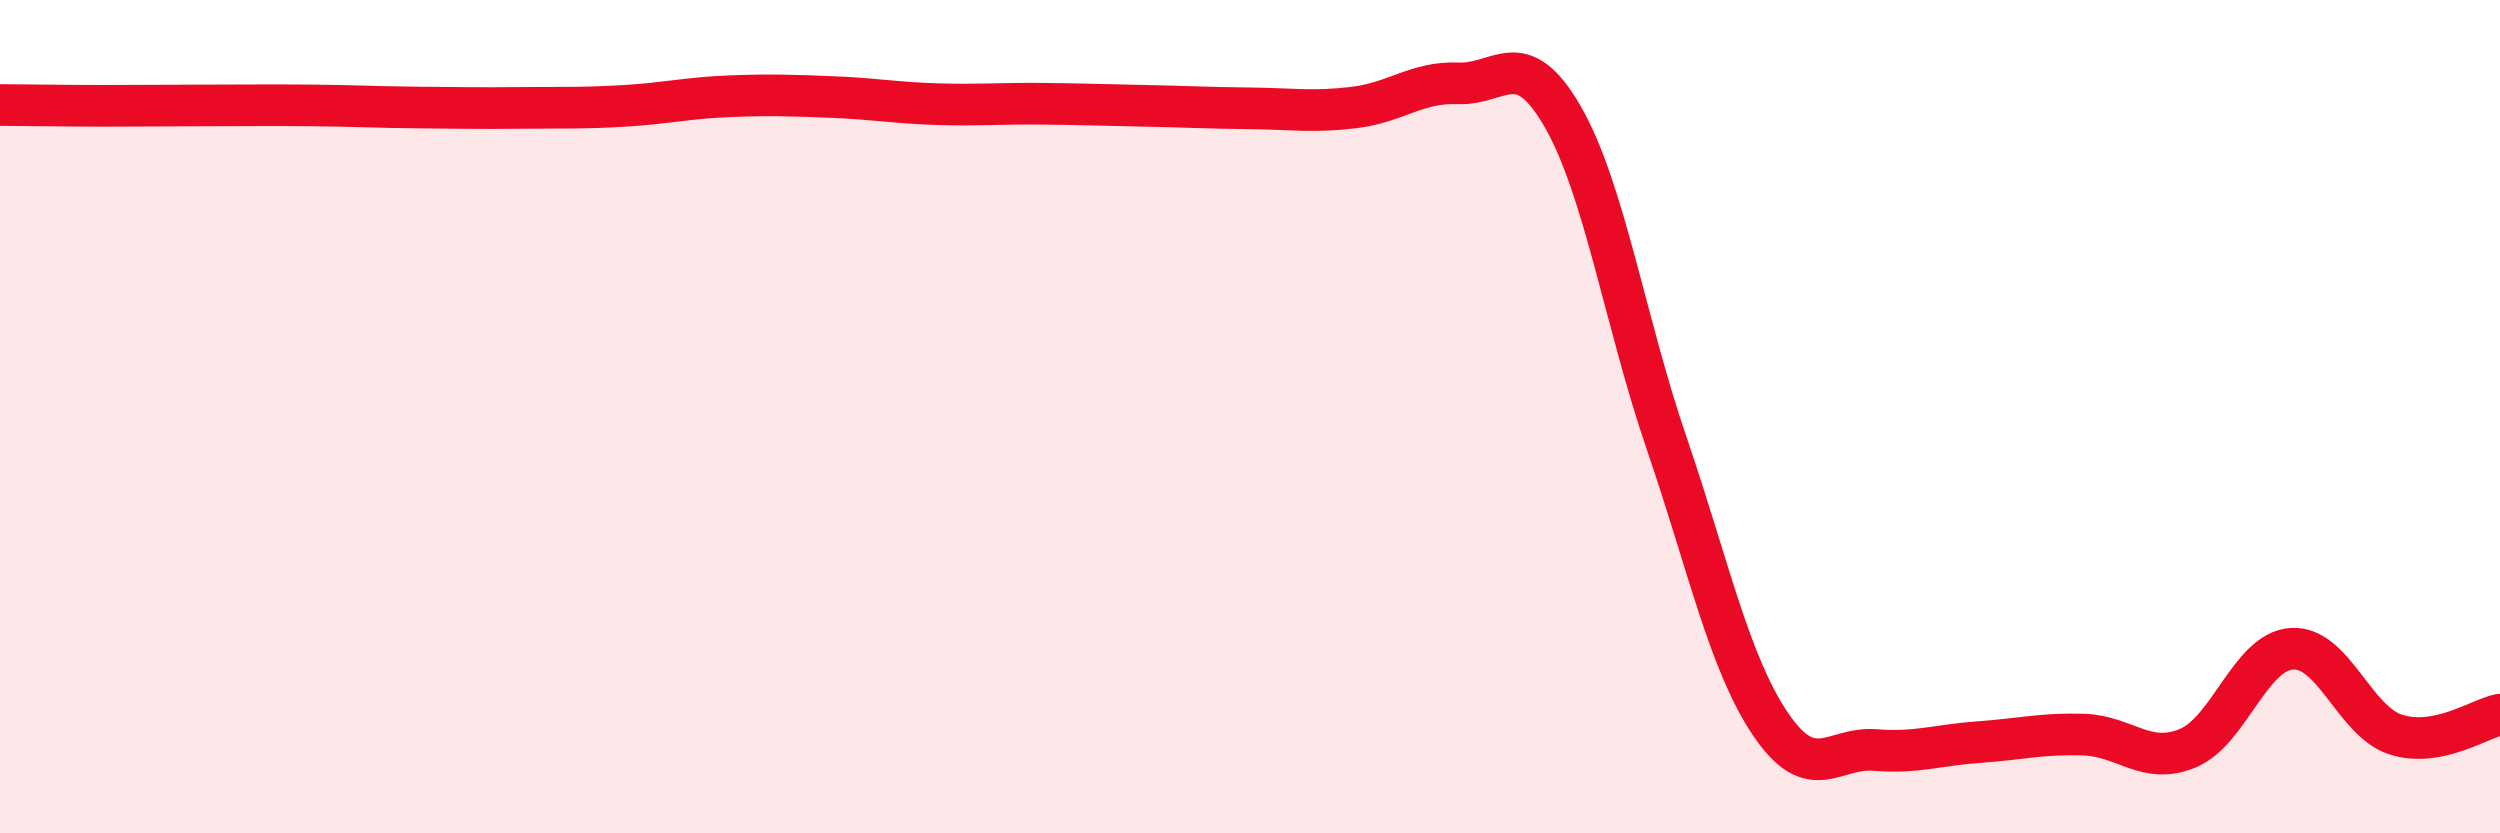
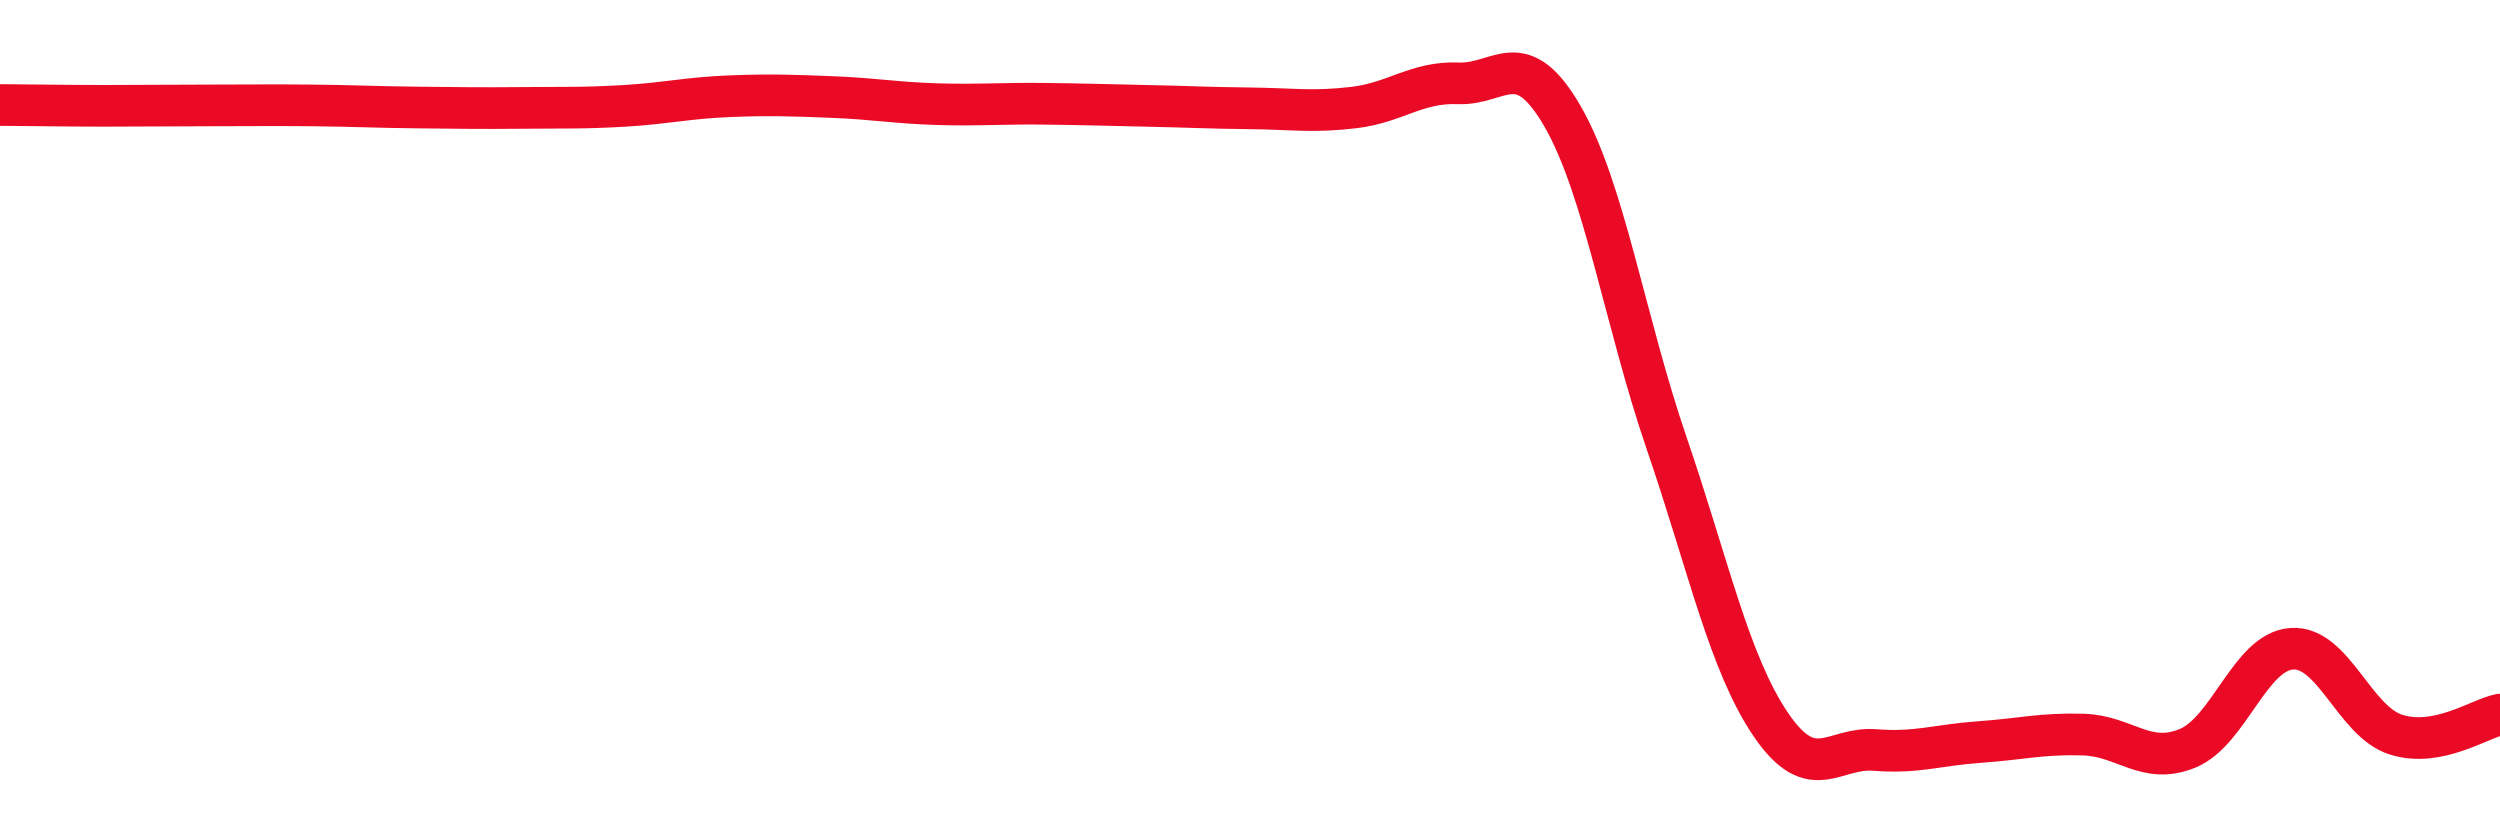
<svg xmlns="http://www.w3.org/2000/svg" width="60" height="20" viewBox="0 0 60 20">
-   <path d="M 0,2.52 C 0.5,2.52 1.5,2.54 2.5,2.54 C 3.5,2.54 4,2.53 5,2.53 C 6,2.53 6.5,2.52 7.5,2.53 C 8.5,2.54 9,2.57 10,2.58 C 11,2.59 11.5,2.6 12.5,2.59 C 13.5,2.58 14,2.6 15,2.54 C 16,2.48 16.5,2.35 17.5,2.31 C 18.5,2.27 19,2.29 20,2.33 C 21,2.37 21.5,2.47 22.5,2.5 C 23.5,2.53 24,2.48 25,2.49 C 26,2.5 26.5,2.52 27.5,2.54 C 28.5,2.56 29,2.59 30,2.6 C 31,2.61 31.5,2.7 32.5,2.58 C 33.5,2.46 34,1.96 35,2 C 36,2.04 36.5,1.06 37.5,2.79 C 38.5,4.52 39,7.72 40,10.64 C 41,13.56 41.5,15.92 42.5,17.39 C 43.5,18.86 44,17.92 45,18 C 46,18.08 46.5,17.88 47.5,17.81 C 48.5,17.74 49,17.6 50,17.63 C 51,17.66 51.5,18.37 52.5,17.96 C 53.5,17.55 54,15.64 55,15.57 C 56,15.5 56.5,17.31 57.5,17.63 C 58.5,17.95 59.5,17.25 60,17.15L60 20L0 20Z" fill="#EB0A25" opacity="0.1" stroke-linecap="round" stroke-linejoin="round" />
  <path d="M 0,2.52 C 0.5,2.52 1.5,2.54 2.5,2.54 C 3.5,2.54 4,2.53 5,2.53 C 6,2.53 6.5,2.52 7.5,2.53 C 8.5,2.54 9,2.57 10,2.58 C 11,2.59 11.5,2.6 12.5,2.59 C 13.5,2.58 14,2.6 15,2.54 C 16,2.48 16.5,2.35 17.5,2.31 C 18.5,2.27 19,2.29 20,2.33 C 21,2.37 21.5,2.47 22.5,2.5 C 23.5,2.53 24,2.48 25,2.49 C 26,2.5 26.5,2.52 27.5,2.54 C 28.5,2.56 29,2.59 30,2.6 C 31,2.61 31.5,2.7 32.5,2.58 C 33.5,2.46 34,1.96 35,2 C 36,2.04 36.5,1.06 37.5,2.79 C 38.5,4.52 39,7.72 40,10.64 C 41,13.56 41.5,15.92 42.5,17.39 C 43.5,18.86 44,17.92 45,18 C 46,18.08 46.5,17.88 47.5,17.81 C 48.5,17.74 49,17.6 50,17.63 C 51,17.66 51.5,18.37 52.5,17.96 C 53.5,17.55 54,15.64 55,15.57 C 56,15.5 56.5,17.31 57.5,17.63 C 58.5,17.95 59.5,17.25 60,17.15" stroke="#EB0A25" stroke-width="1" fill="none" stroke-linecap="round" stroke-linejoin="round" />
</svg>